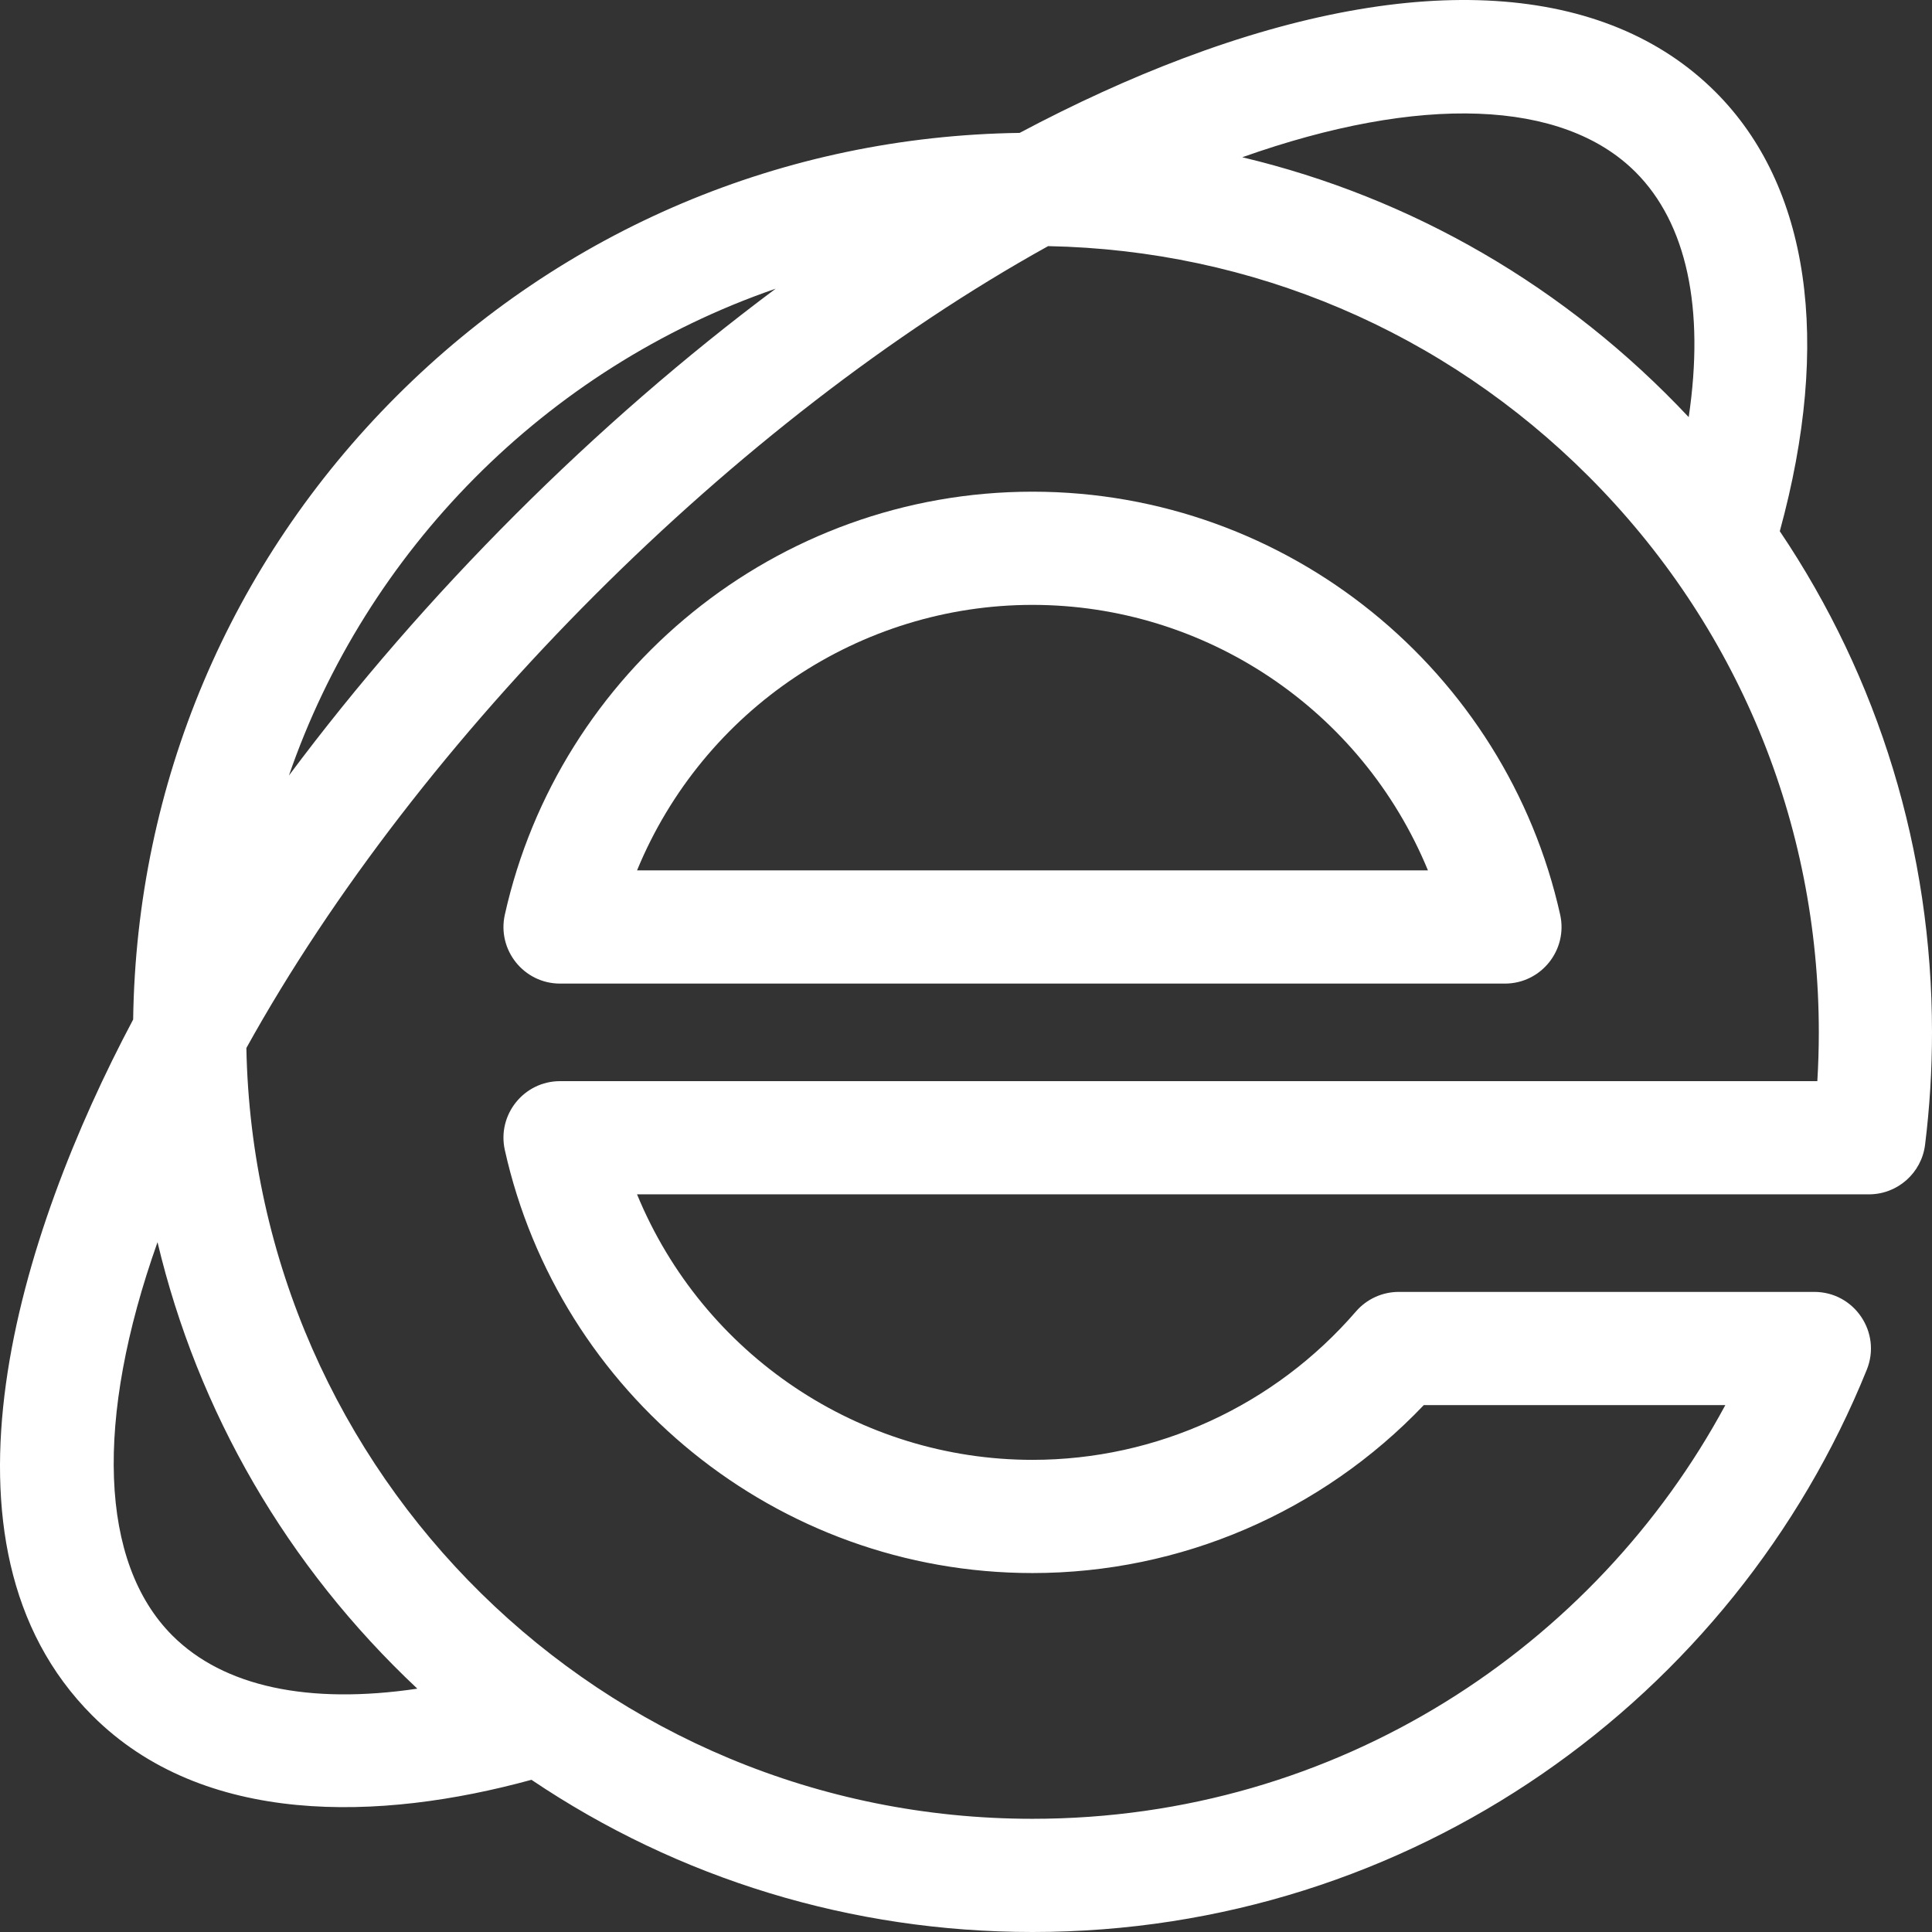
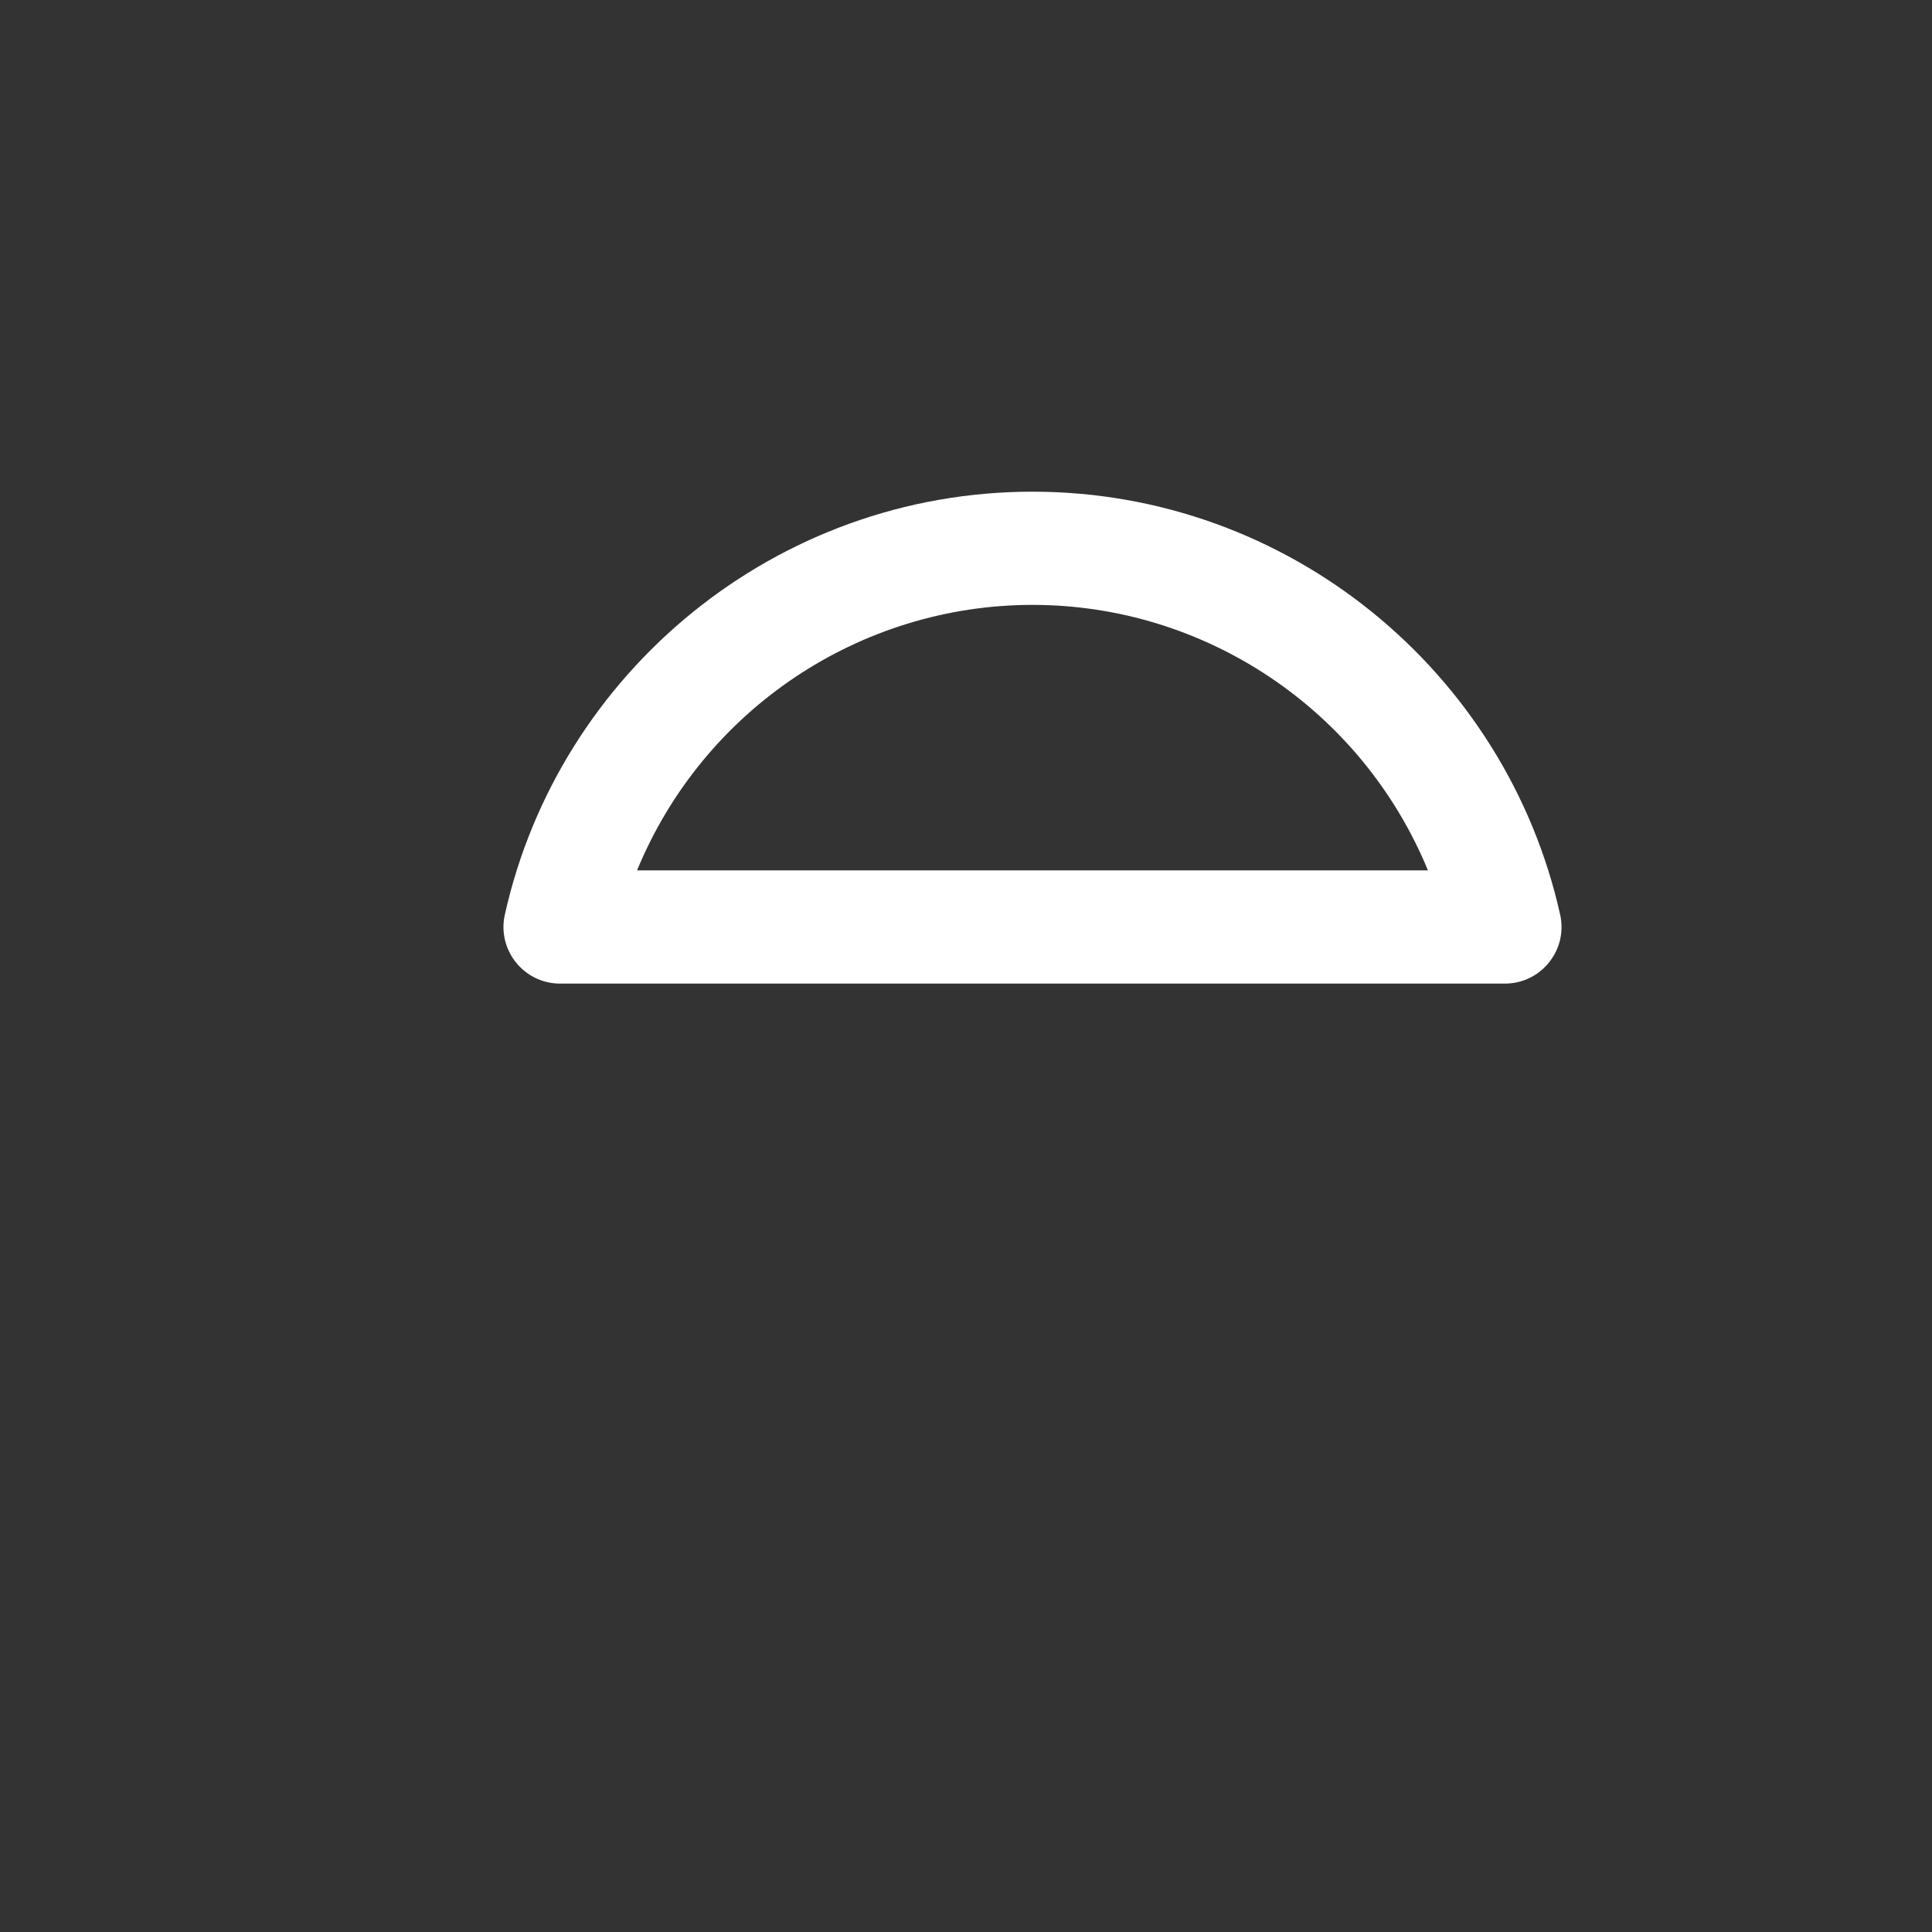
<svg xmlns="http://www.w3.org/2000/svg" version="1.1" id="Capa_1" x="0px" y="0px" viewBox="0 0 512 512" style="enable-background:new 0 0 512 512;" xml:space="preserve" width="512" height="512" class="">
  <rect x="0" y="0" width="512" height="512" fill="#333333" stroke="none" />
  <g>
    <g>
      <g>
-         <path d="M413.459,242.398c-14.349-64.39-71.956-112.097-139.837-112.097c-67.931,0-125.5,47.761-139.837,112.097    c-2.085,9.357,5.041,18.263,14.638,18.263h250.398C408.407,260.661,415.547,251.767,413.459,242.398z M168.821,230.662    c17.631-42.774,59.206-70.362,104.801-70.362c45.658,0,87.193,27.643,104.801,70.362H168.821z" data-original="#000000" class="active-path" style="fill:#FFFFFF" data-old_color="#000000" />
+         <path d="M413.459,242.398c-14.349-64.39-71.956-112.097-139.837-112.097c-67.931,0-125.5,47.761-139.837,112.097    c-2.085,9.357,5.041,18.263,14.638,18.263h250.398C408.407,260.661,415.547,251.767,413.459,242.398z M168.821,230.662    c17.631-42.774,59.206-70.362,104.801-70.362c45.658,0,87.193,27.643,104.801,70.362z" data-original="#000000" class="active-path" style="fill:#FFFFFF" data-old_color="#000000" />
      </g>
    </g>
    <g>
      <g>
-         <path d="M471.664,140.777c13.801-50.362,7.856-91.509-17.013-116.38c-29.107-29.113-79.241-32.28-141.168-8.913    c-14.191,5.355-28.671,11.977-43.269,19.734c-62.397,0.869-120.931,25.563-165.149,69.788    c-44.22,44.226-68.91,102.769-69.778,165.175C5.149,326.91-20.856,409.313,24.468,454.643    c29.445,29.451,76.19,28.04,116.373,17.022C179.786,497.898,225.619,512,273.622,512c100.49,0,185.929-61.977,221.098-149.012    c3.977-9.843-3.277-20.62-13.905-20.62H370.684c-4.357,0-8.499,1.895-11.348,5.192c-21.589,24.986-52.831,39.316-85.714,39.316    c-45.658,0-87.193-27.643-104.801-70.362h326.461c7.569,0,13.953-5.641,14.883-13.154c1.218-9.821,1.835-19.837,1.835-29.772    C512,225.574,497.897,179.731,471.664,140.777z M433.442,45.609c13.587,13.589,18.346,36.144,14.082,64.933    c-32.439-34.555-73.317-58.168-118.312-68.868C376.344,24.949,414.152,26.315,433.442,45.609z M205.564,76.506    c-47.657,35.53-93.137,80.902-128.995,129.014C96.965,146.299,144.354,97.593,205.564,76.506z M45.677,433.431    c-19.292-19.295-20.657-57.108-3.934-104.243c10.686,44.949,34.27,85.85,68.858,118.327    C81.817,451.78,59.264,447.02,45.677,433.431z M481.611,286.515H148.424c-9.586,0-16.726,8.894-14.638,18.263    c14.35,64.39,71.957,112.097,139.837,112.097c39.267,0,76.673-16.138,103.698-44.508h79.91    c-34.356,63.77-102.513,109.634-183.608,109.634c-114.072,0-206.143-91.243-208.332-204.27    c45.844-82.712,129.61-166.563,212.473-212.505c54.11,1.048,104.827,22.606,143.209,60.992    c39.357,39.365,61.033,91.702,61.033,147.37C482.005,277.889,481.873,282.209,481.611,286.515z" data-original="#000000" class="active-path" style="fill:#FFFFFF" data-old_color="#000000" />
-       </g>
+         </g>
    </g>
  </g>
</svg>